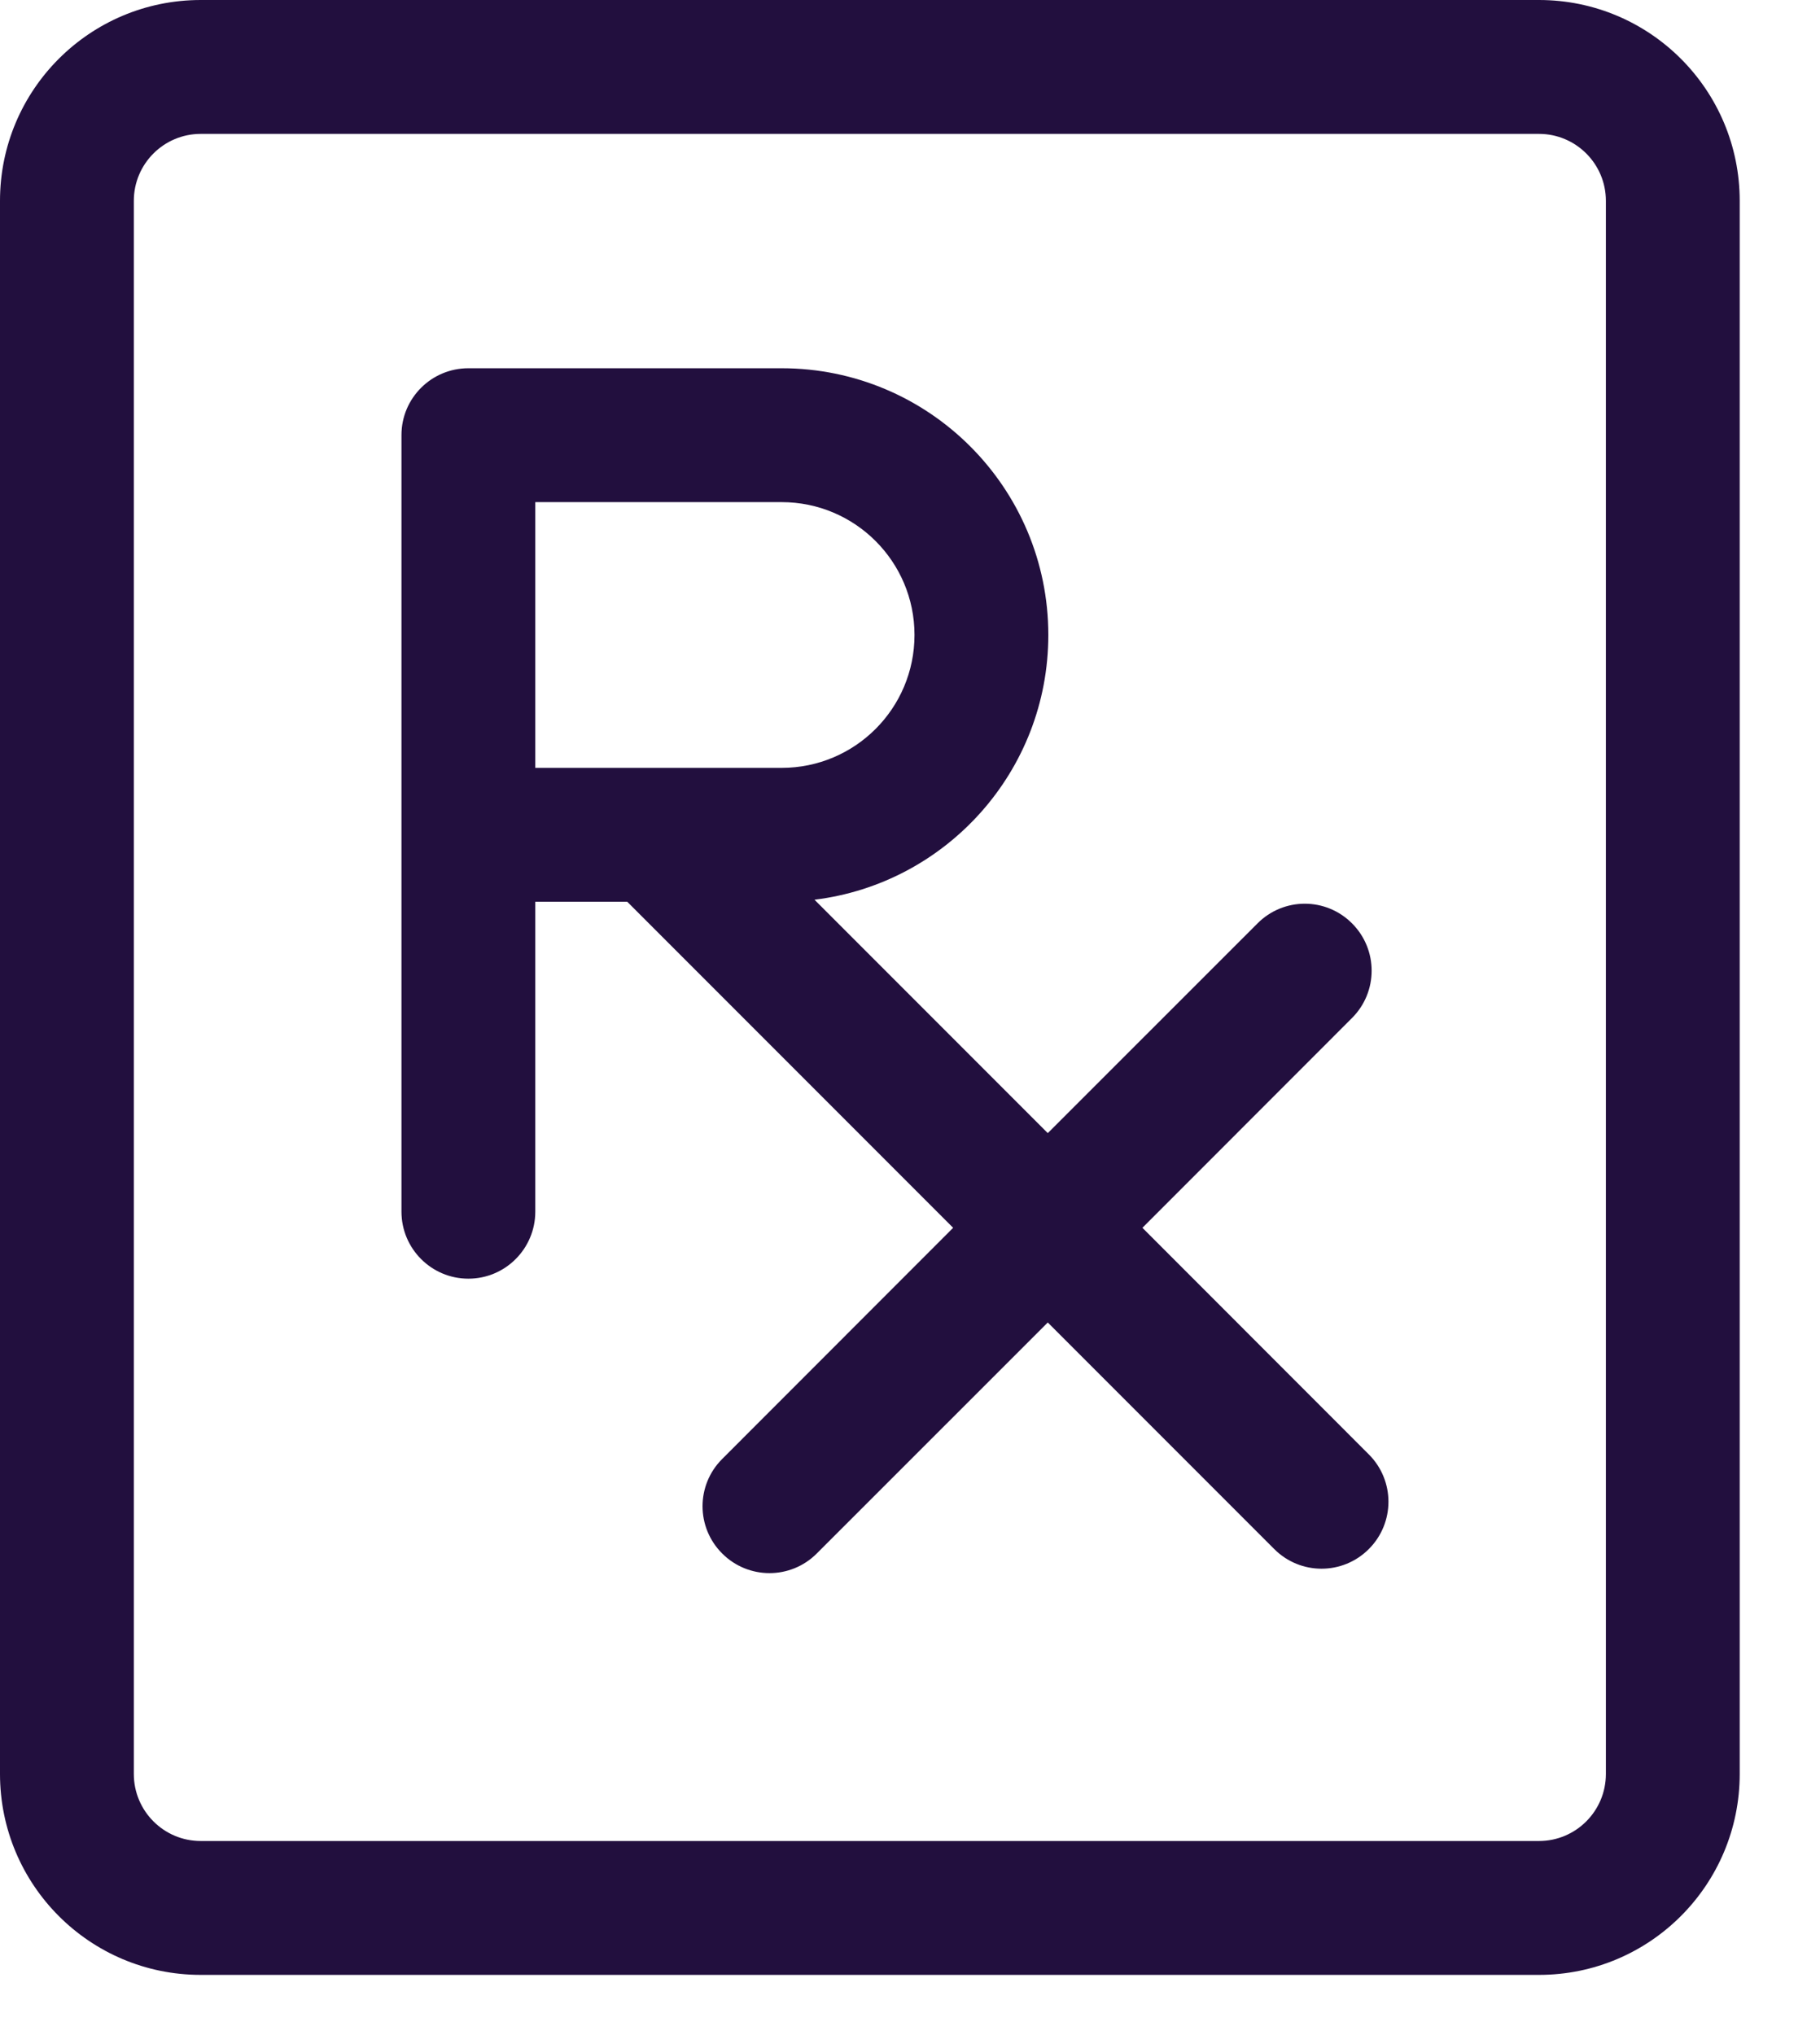
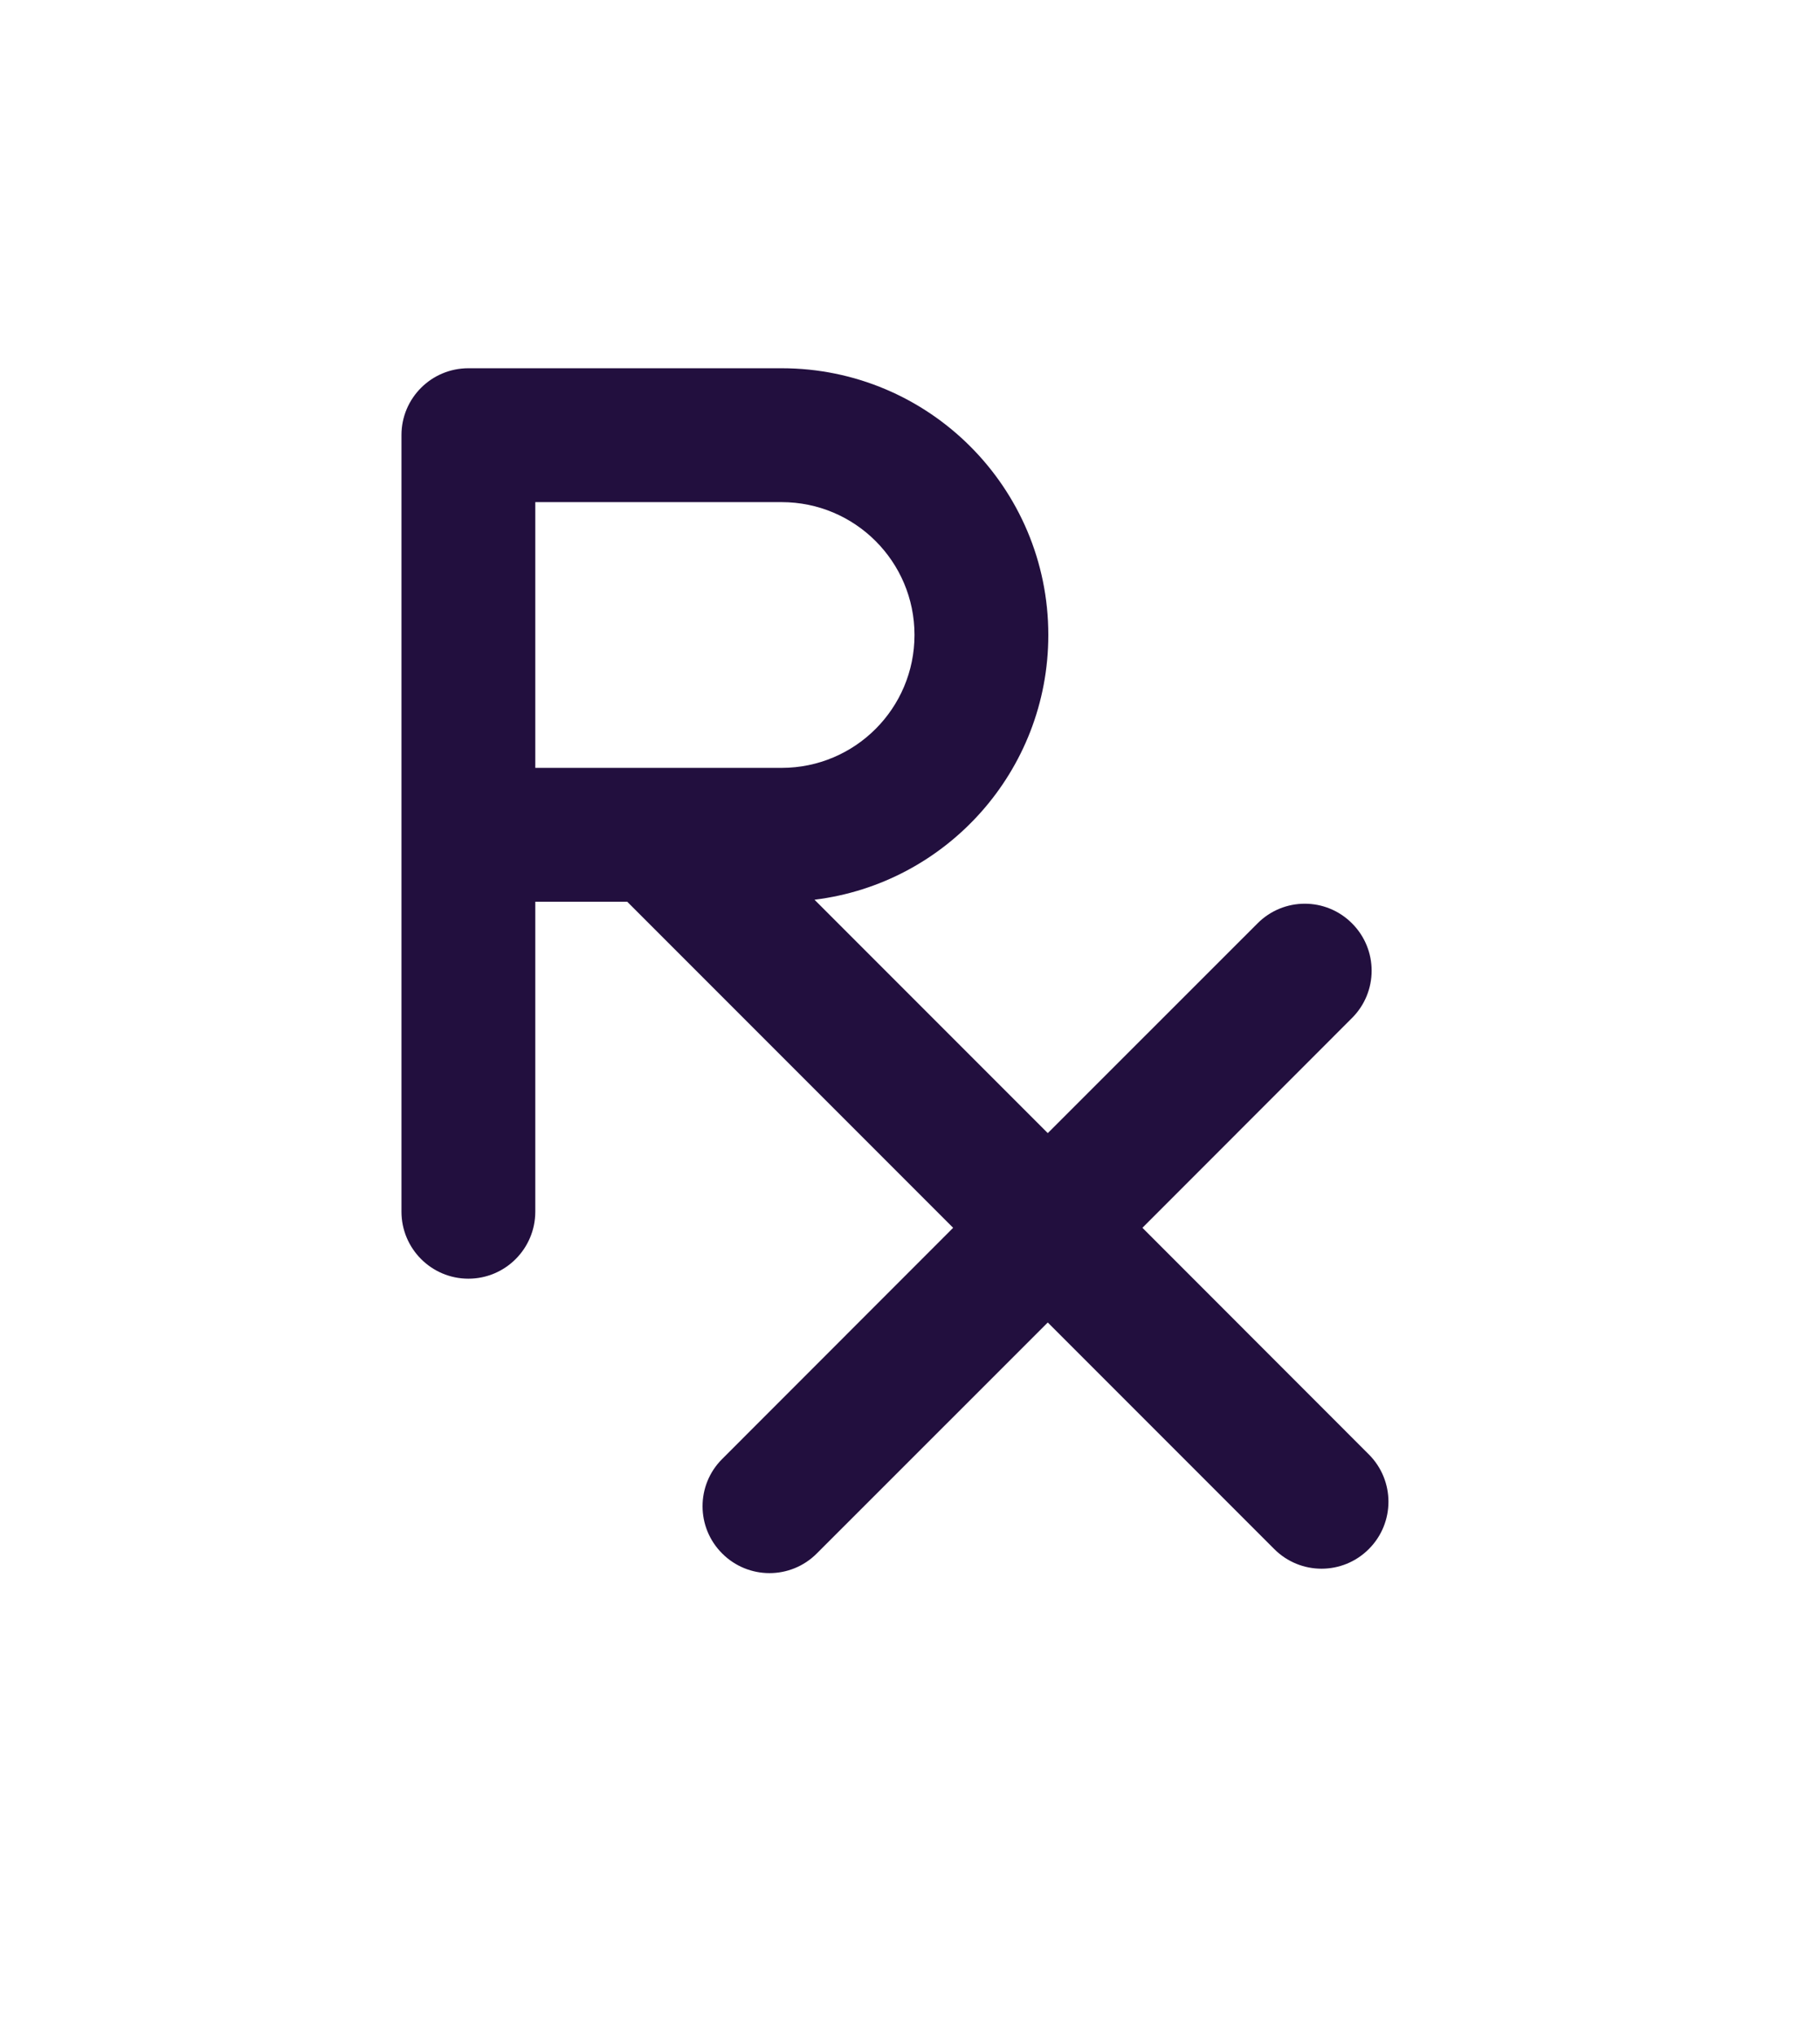
<svg xmlns="http://www.w3.org/2000/svg" width="17" height="19" viewBox="0 0 17 19" fill="none">
  <path fill-rule="evenodd" clip-rule="evenodd" d="M3.75 4.062C3.75 3.717 4.03 3.438 4.375 3.438H7.301C8.677 3.438 9.792 4.553 9.792 5.928C9.792 7.2 8.839 8.249 7.608 8.4L9.787 10.579L11.746 8.621C11.99 8.376 12.385 8.376 12.629 8.621C12.873 8.865 12.873 9.26 12.629 9.504L10.671 11.463L12.786 13.579C13.03 13.823 13.03 14.218 12.786 14.462C12.542 14.707 12.146 14.707 11.902 14.462L9.787 12.347L7.629 14.504C7.385 14.748 6.99 14.748 6.746 14.504C6.501 14.26 6.501 13.865 6.746 13.621L8.903 11.463L5.859 8.419H5V11.312C5 11.658 4.72 11.938 4.375 11.938C4.03 11.938 3.75 11.658 3.75 11.312V4.062ZM5 7.169H7.301C7.986 7.169 8.542 6.614 8.542 5.928C8.542 5.243 7.986 4.688 7.301 4.688H5V7.169Z" fill="#220F3E" />
-   <path fill-rule="evenodd" clip-rule="evenodd" d="M1.875 0C0.839 0 0 0.839 0 1.875V16.562C0 17.598 0.839 18.438 1.875 18.438H14.375C15.411 18.438 16.25 17.598 16.25 16.562V1.875C16.25 0.839 15.411 0 14.375 0H1.875ZM1.25 1.875C1.25 1.53 1.53 1.25 1.875 1.25H14.375C14.72 1.25 15 1.53 15 1.875V16.562C15 16.908 14.72 17.188 14.375 17.188H1.875C1.53 17.188 1.25 16.908 1.25 16.562V1.875Z" fill="#220F3E" />
</svg>